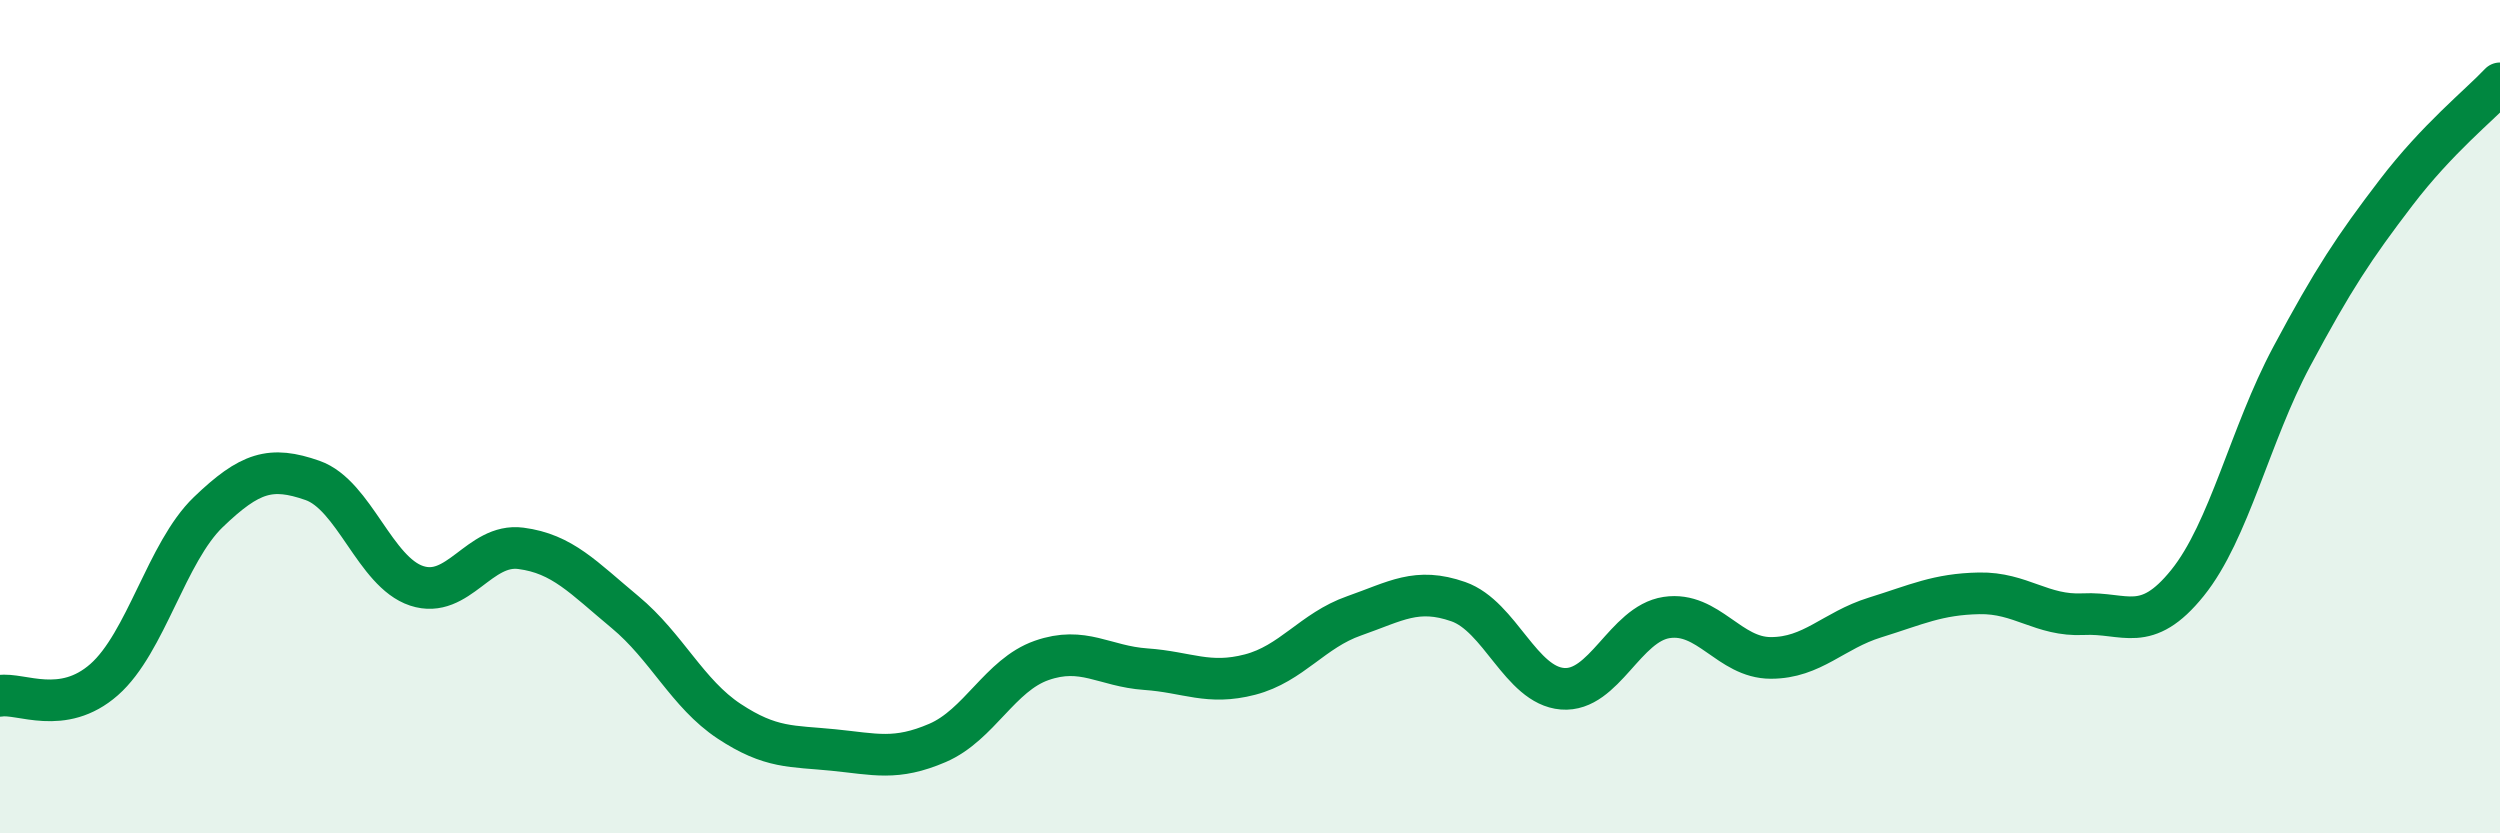
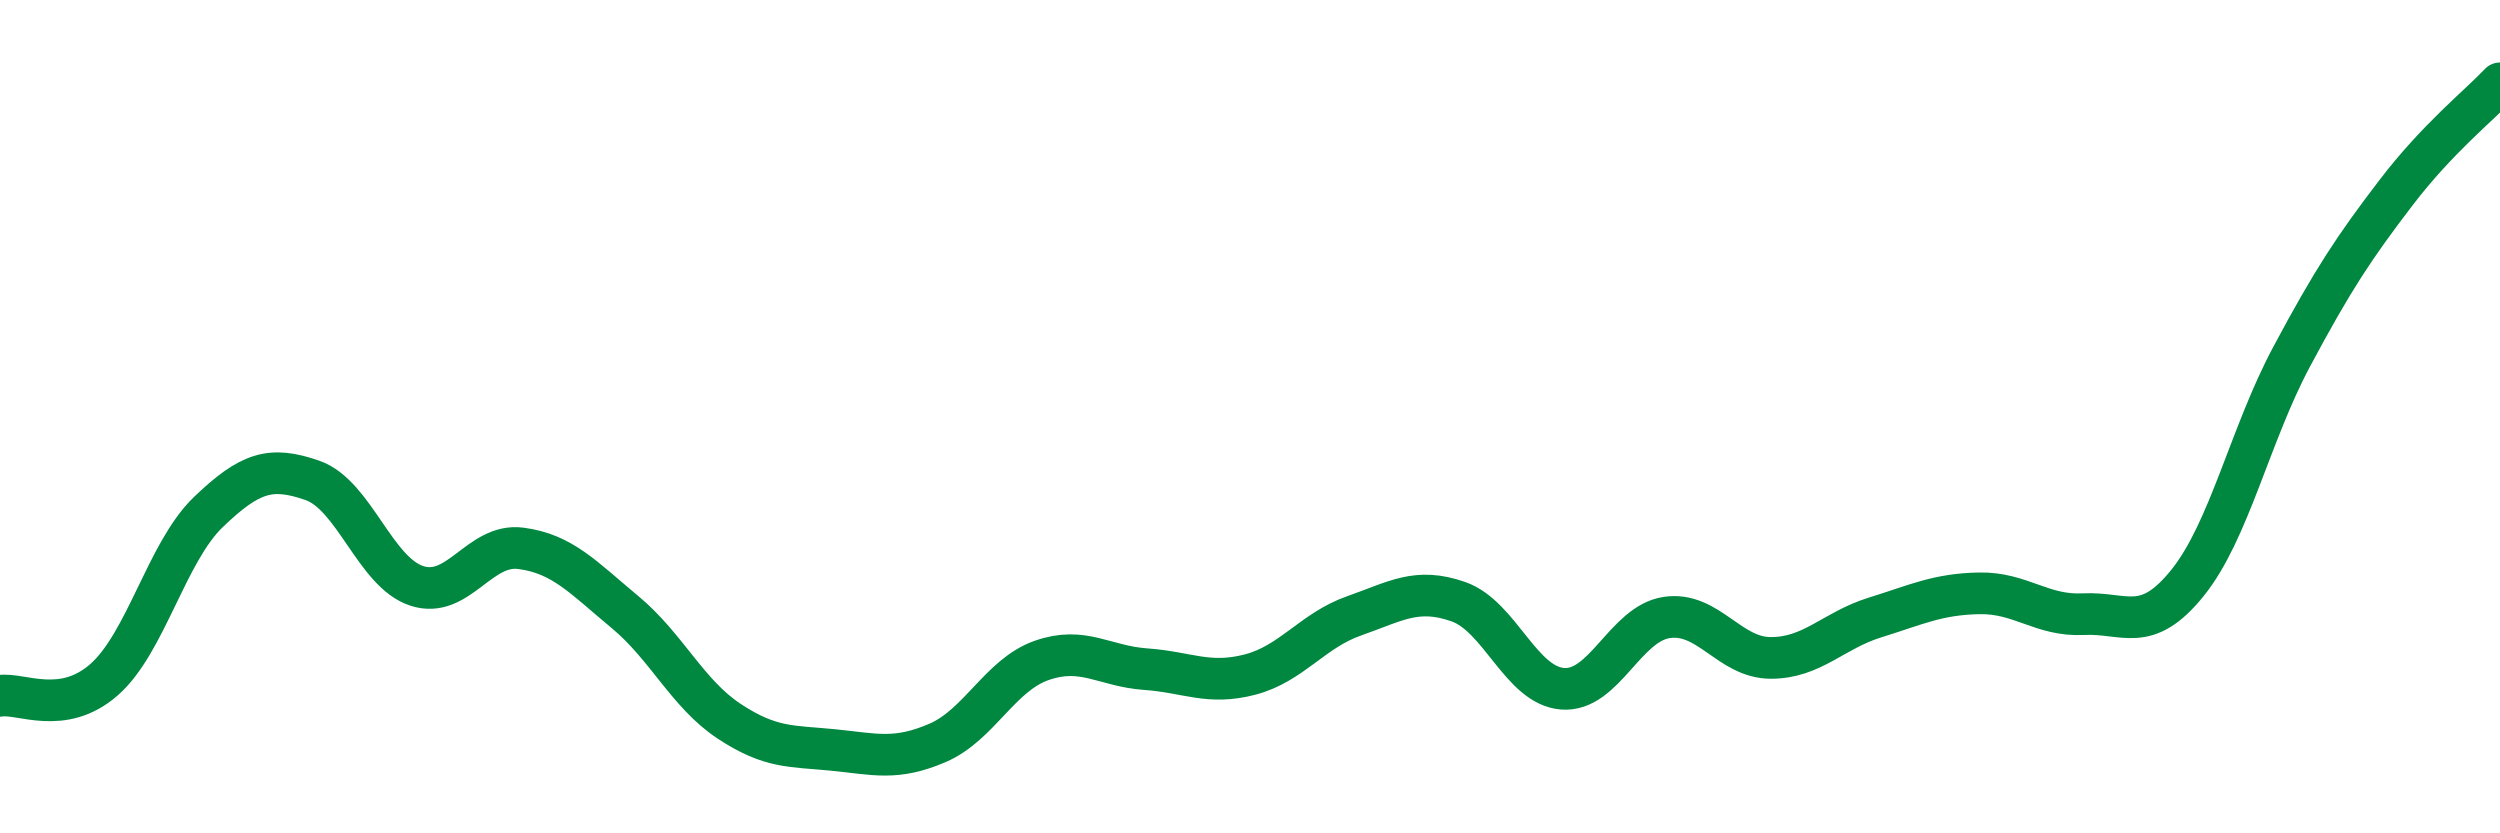
<svg xmlns="http://www.w3.org/2000/svg" width="60" height="20" viewBox="0 0 60 20">
-   <path d="M 0,16.7 C 0.5,16.62 1.5,17.19 2.5,16.31 C 3.5,15.43 4,13.25 5,12.29 C 6,11.33 6.5,11.18 7.5,11.53 C 8.5,11.88 9,13.73 10,14.06 C 11,14.39 11.5,13.03 12.5,13.16 C 13.5,13.29 14,13.86 15,14.69 C 16,15.52 16.5,16.65 17.5,17.31 C 18.5,17.97 19,17.9 20,18 C 21,18.1 21.5,18.26 22.5,17.83 C 23.5,17.4 24,16.2 25,15.85 C 26,15.5 26.5,15.99 27.5,16.06 C 28.5,16.13 29,16.45 30,16.19 C 31,15.93 31.5,15.13 32.5,14.78 C 33.5,14.43 34,14.09 35,14.44 C 36,14.79 36.5,16.45 37.5,16.53 C 38.5,16.61 39,14.97 40,14.82 C 41,14.67 41.5,15.79 42.5,15.79 C 43.5,15.79 44,15.13 45,14.82 C 46,14.51 46.5,14.26 47.5,14.24 C 48.5,14.22 49,14.79 50,14.74 C 51,14.69 51.5,15.23 52.5,13.99 C 53.5,12.75 54,10.43 55,8.56 C 56,6.69 56.5,5.94 57.5,4.63 C 58.5,3.32 59.5,2.53 60,2L60 20L0 20Z" fill="#008740" opacity="0.1" stroke-linecap="round" stroke-linejoin="round" />
  <path d="M 0,16.7 C 0.5,16.62 1.5,17.19 2.5,16.31 C 3.5,15.43 4,13.25 5,12.29 C 6,11.33 6.5,11.18 7.5,11.53 C 8.5,11.88 9,13.73 10,14.06 C 11,14.39 11.5,13.03 12.5,13.16 C 13.5,13.29 14,13.86 15,14.69 C 16,15.52 16.5,16.65 17.5,17.31 C 18.5,17.97 19,17.9 20,18 C 21,18.1 21.5,18.26 22.5,17.83 C 23.5,17.4 24,16.2 25,15.85 C 26,15.5 26.5,15.99 27.5,16.06 C 28.5,16.13 29,16.45 30,16.19 C 31,15.93 31.5,15.13 32.5,14.78 C 33.5,14.43 34,14.09 35,14.44 C 36,14.79 36.5,16.45 37.5,16.53 C 38.5,16.61 39,14.97 40,14.82 C 41,14.67 41.5,15.79 42.5,15.79 C 43.5,15.79 44,15.13 45,14.82 C 46,14.51 46.5,14.26 47.5,14.24 C 48.5,14.22 49,14.79 50,14.74 C 51,14.69 51.5,15.23 52.5,13.99 C 53.5,12.75 54,10.43 55,8.56 C 56,6.69 56.5,5.94 57.5,4.63 C 58.5,3.32 59.5,2.53 60,2" stroke="#008740" stroke-width="1" fill="none" stroke-linecap="round" stroke-linejoin="round" />
</svg>